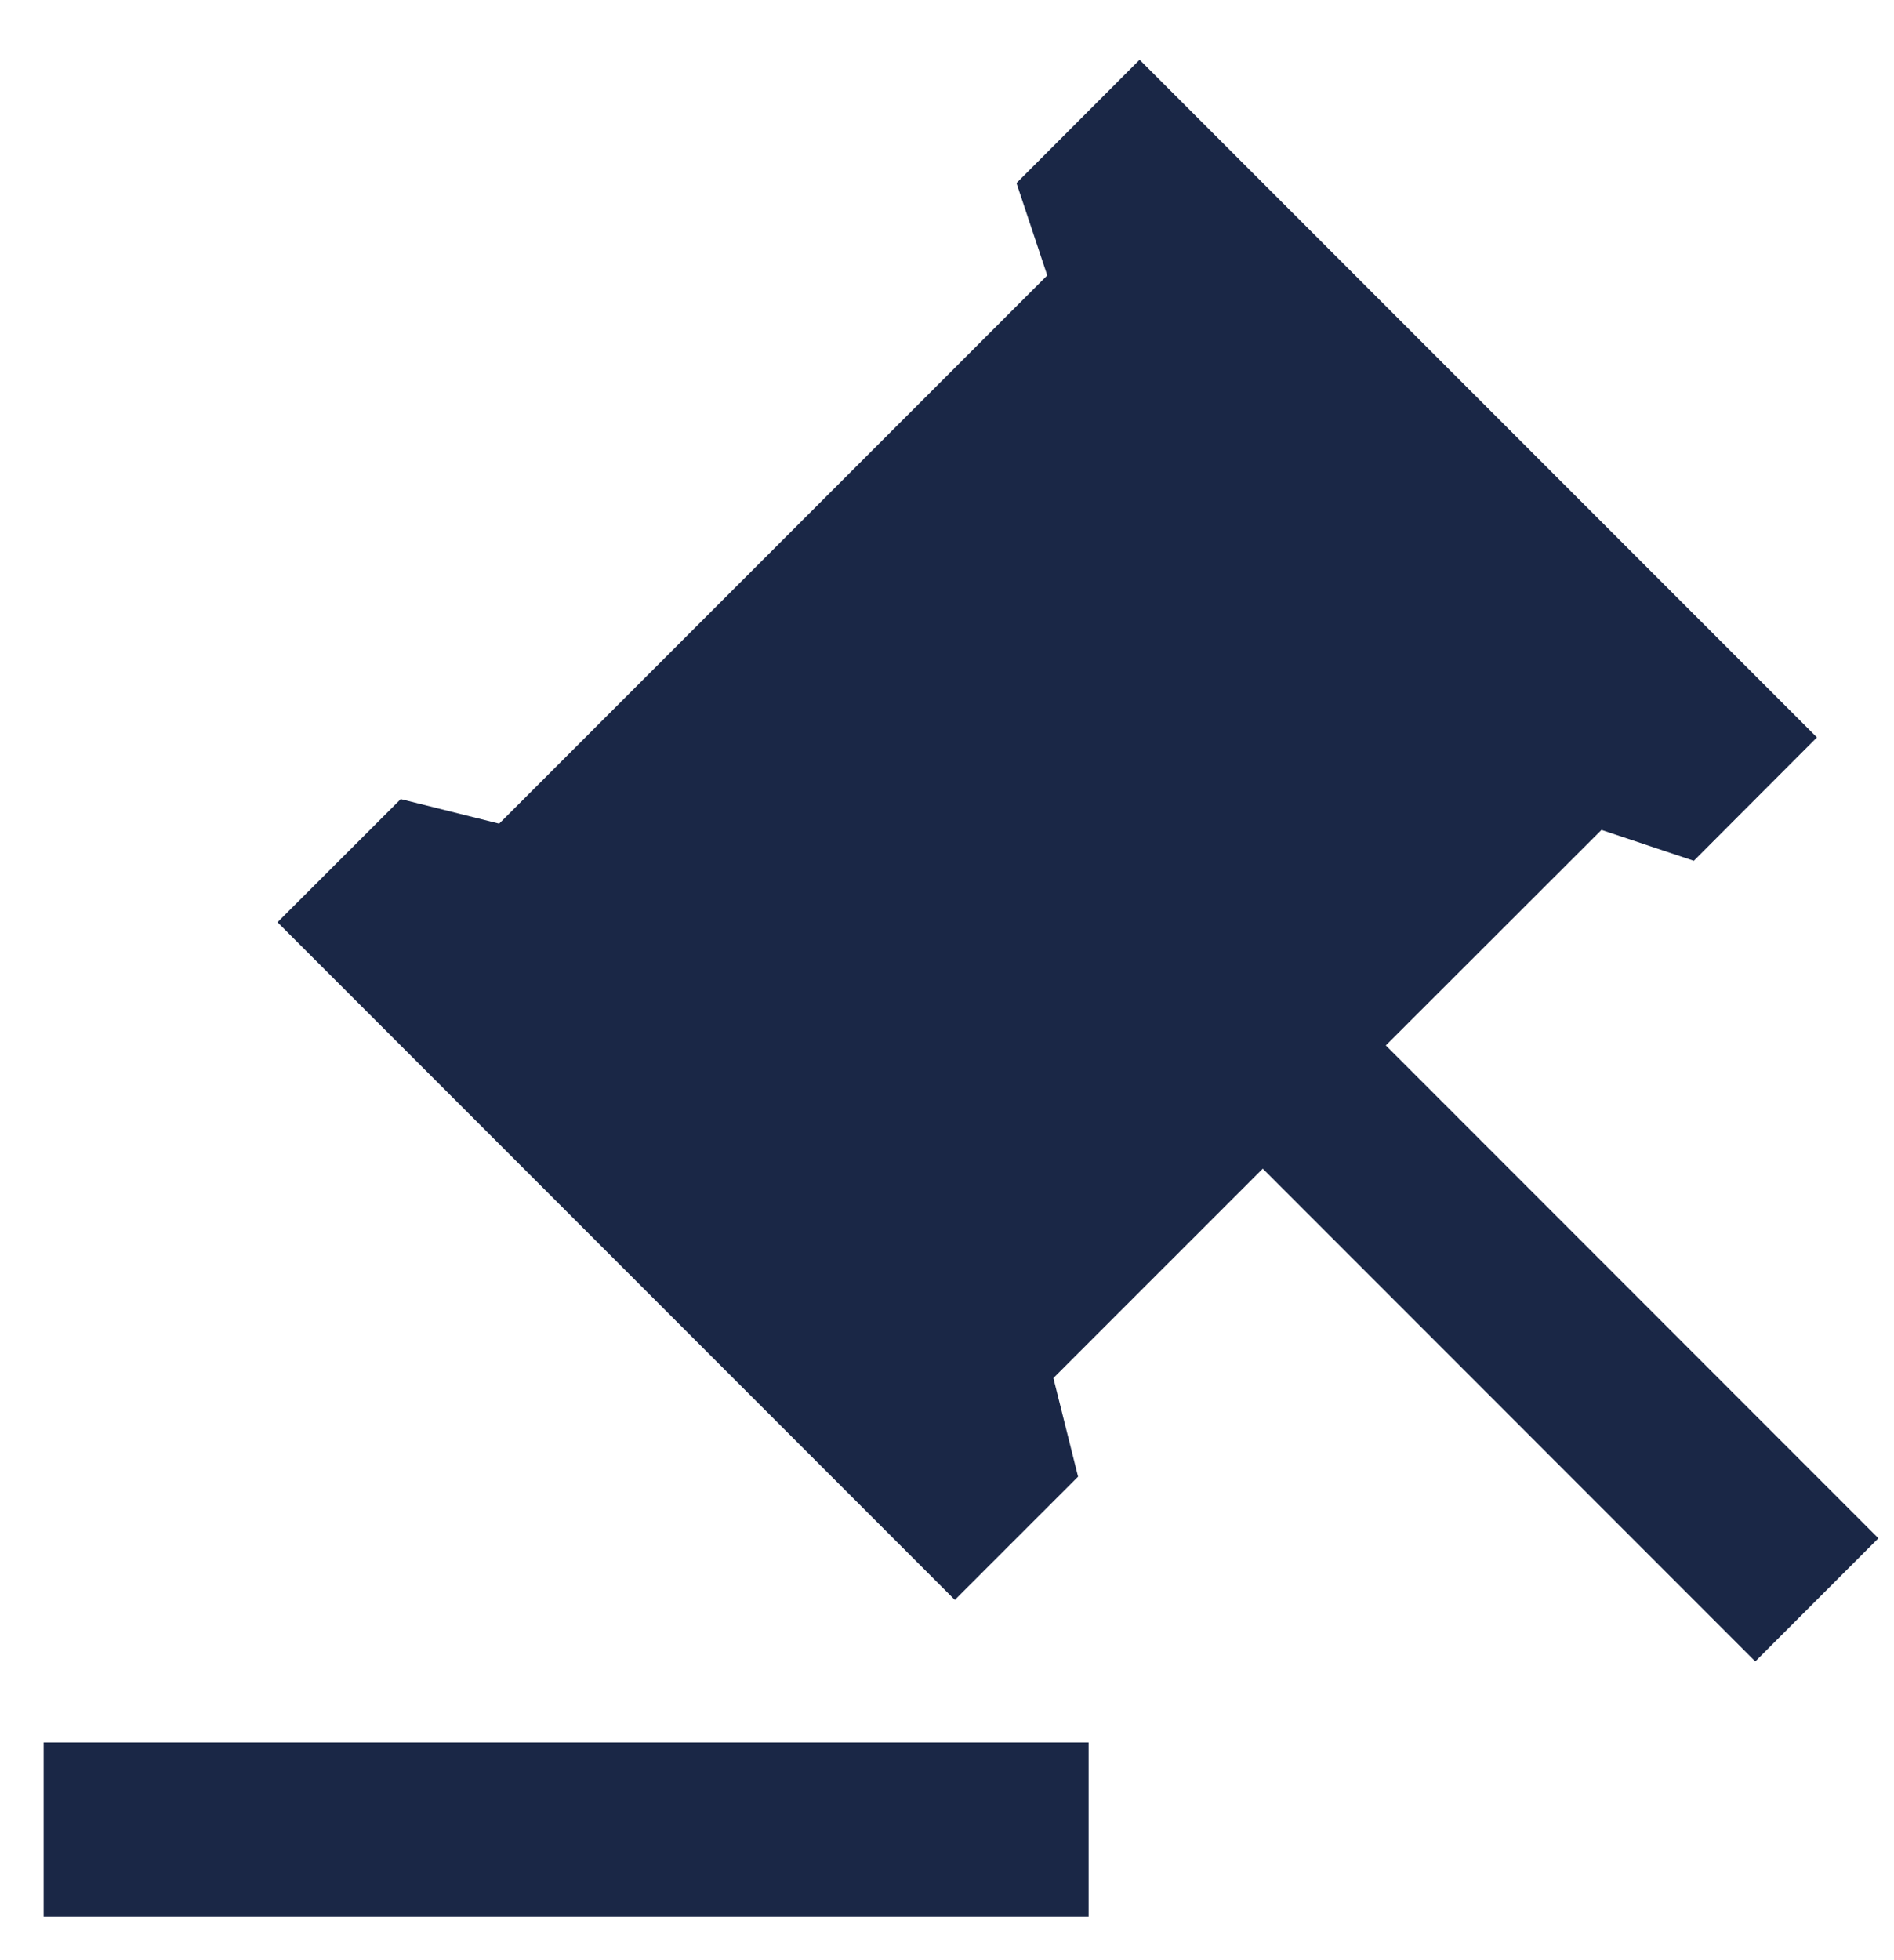
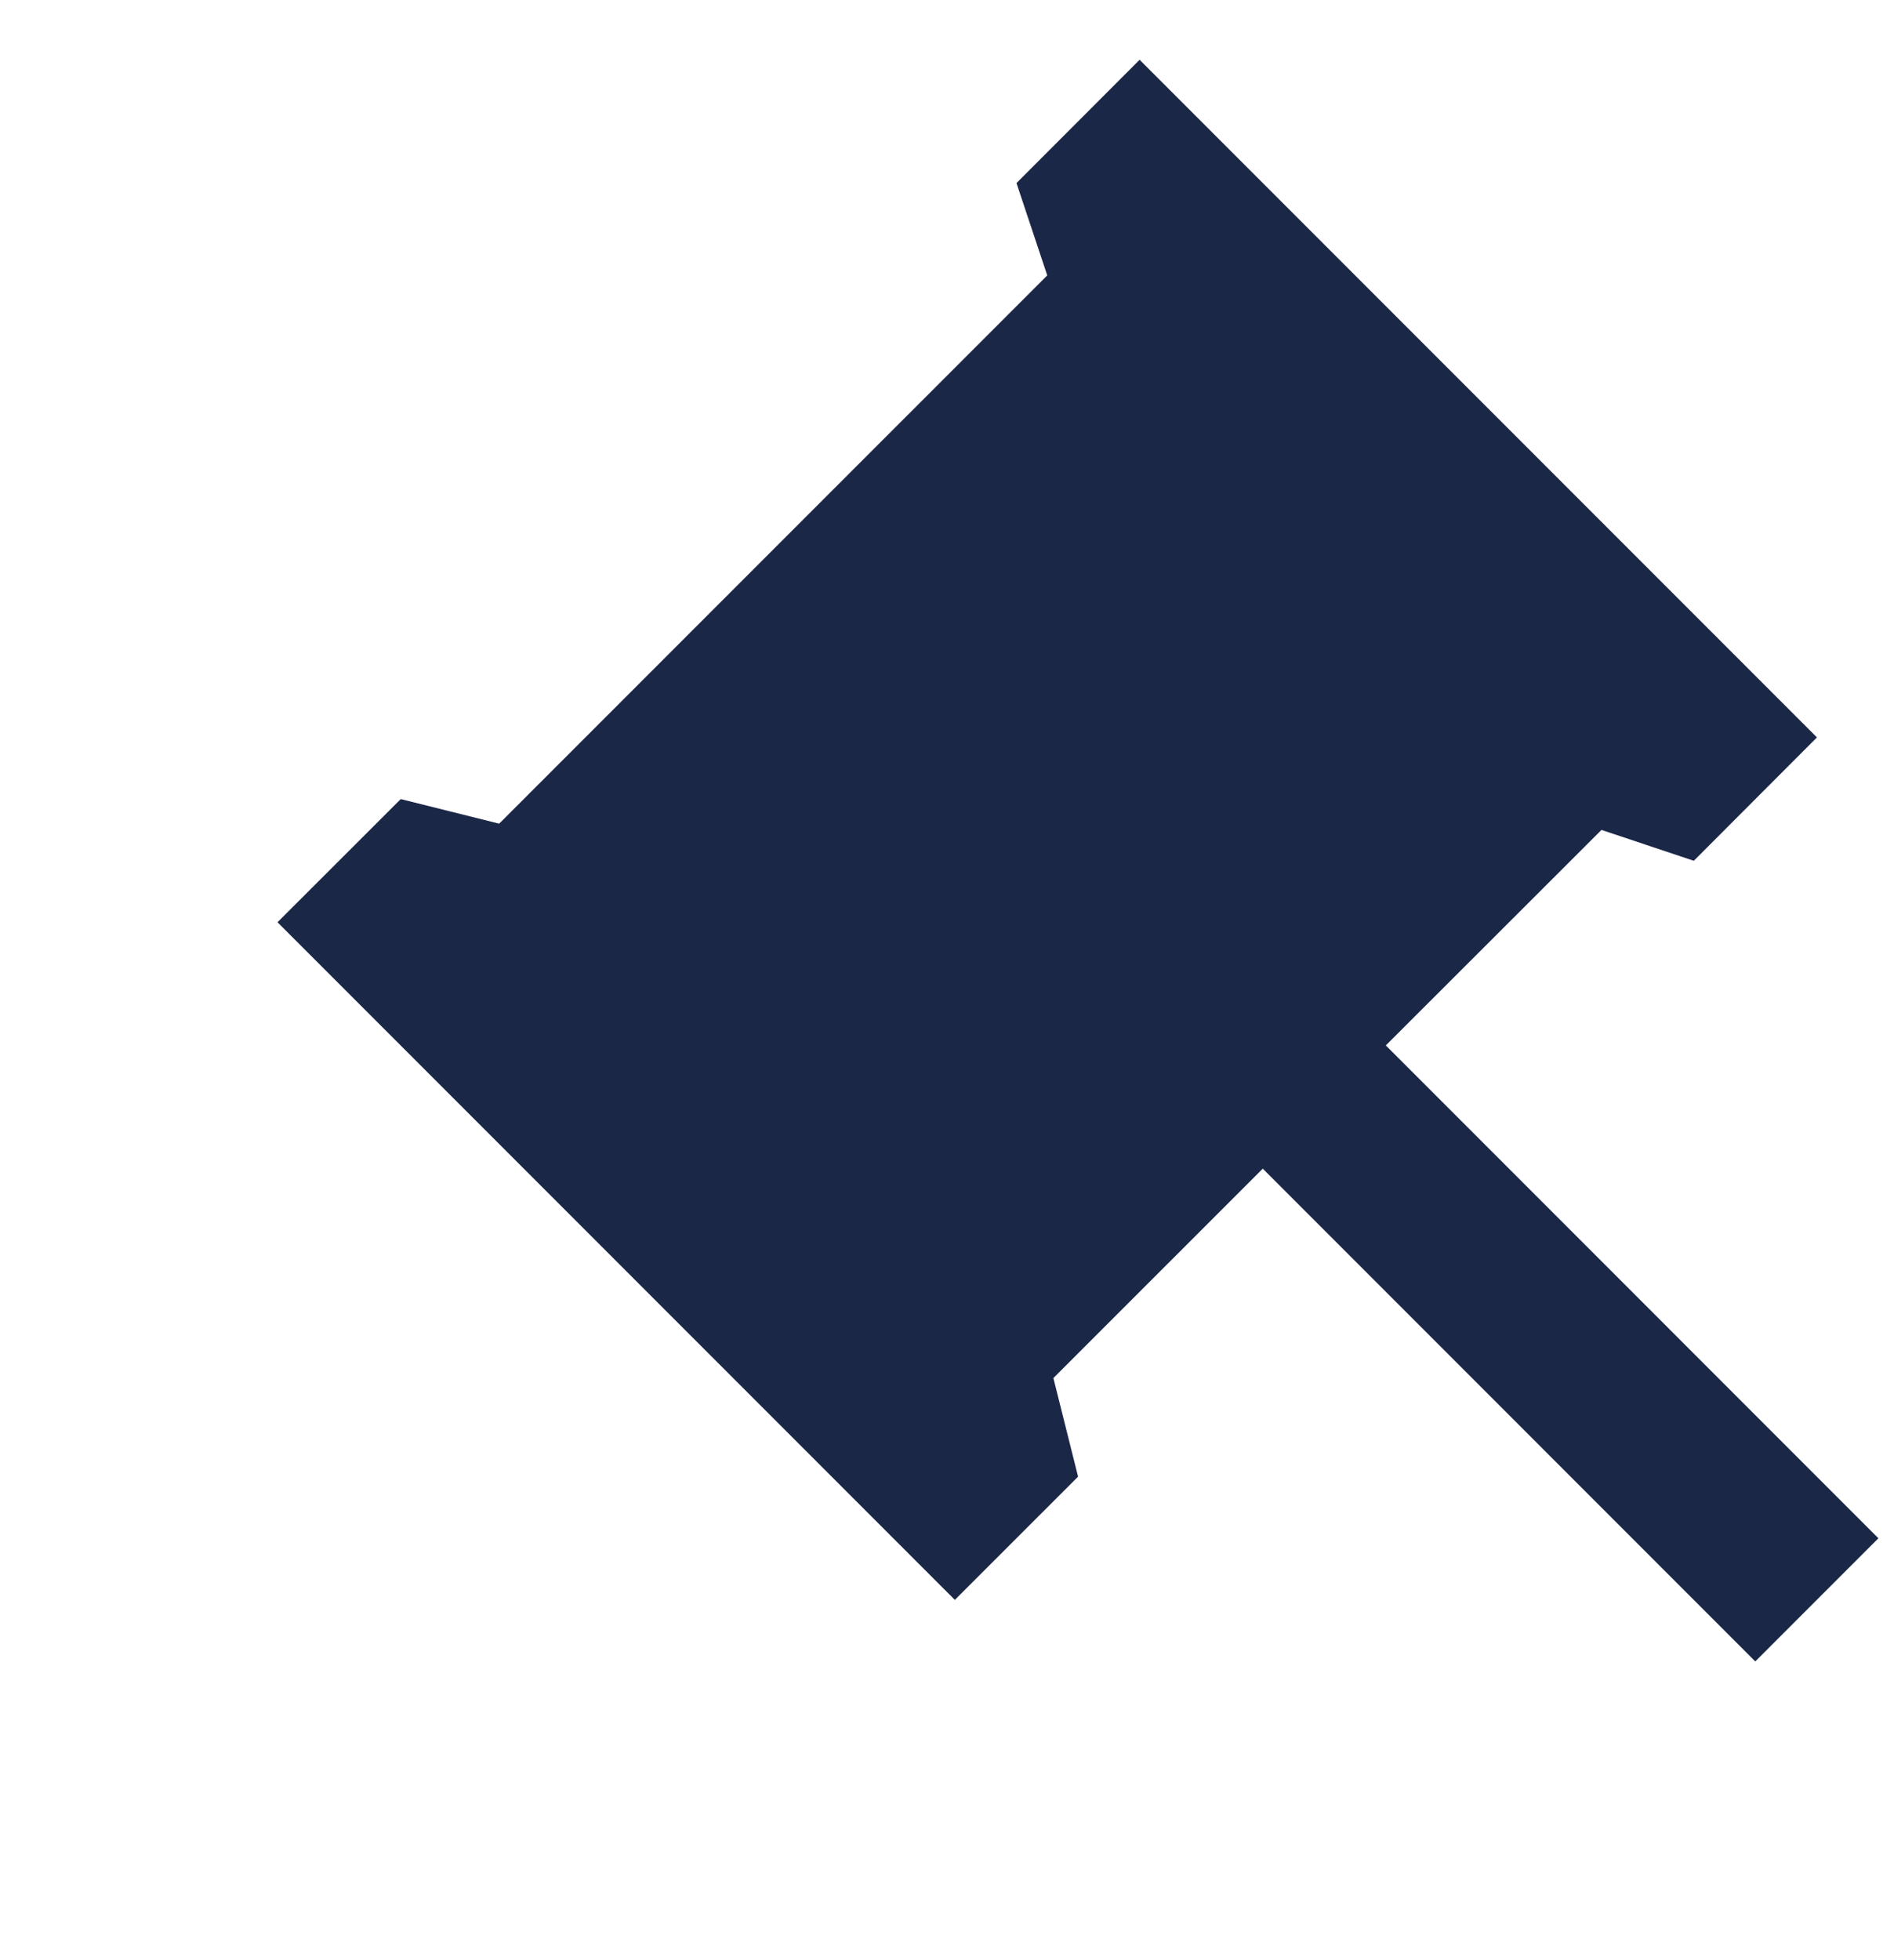
<svg xmlns="http://www.w3.org/2000/svg" width="29" height="30" viewBox="0 0 29 30" fill="none">
-   <path d="M16.668 26.667V29.334H0.668V26.667H16.668ZM17.449 0.915L27.82 11.286L25.935 13.174L24.521 12.702L21.219 16L28.761 23.543L26.876 25.428L19.335 17.886L16.129 21.091L16.507 22.6L14.62 24.486L4.249 14.115L6.136 12.23L7.643 12.606L16.035 4.215L15.564 2.802L17.449 0.915Z" fill="#1A2746" />
+   <path d="M16.668 26.667V29.334V26.667H16.668ZM17.449 0.915L27.82 11.286L25.935 13.174L24.521 12.702L21.219 16L28.761 23.543L26.876 25.428L19.335 17.886L16.129 21.091L16.507 22.6L14.62 24.486L4.249 14.115L6.136 12.23L7.643 12.606L16.035 4.215L15.564 2.802L17.449 0.915Z" fill="#1A2746" />
</svg>